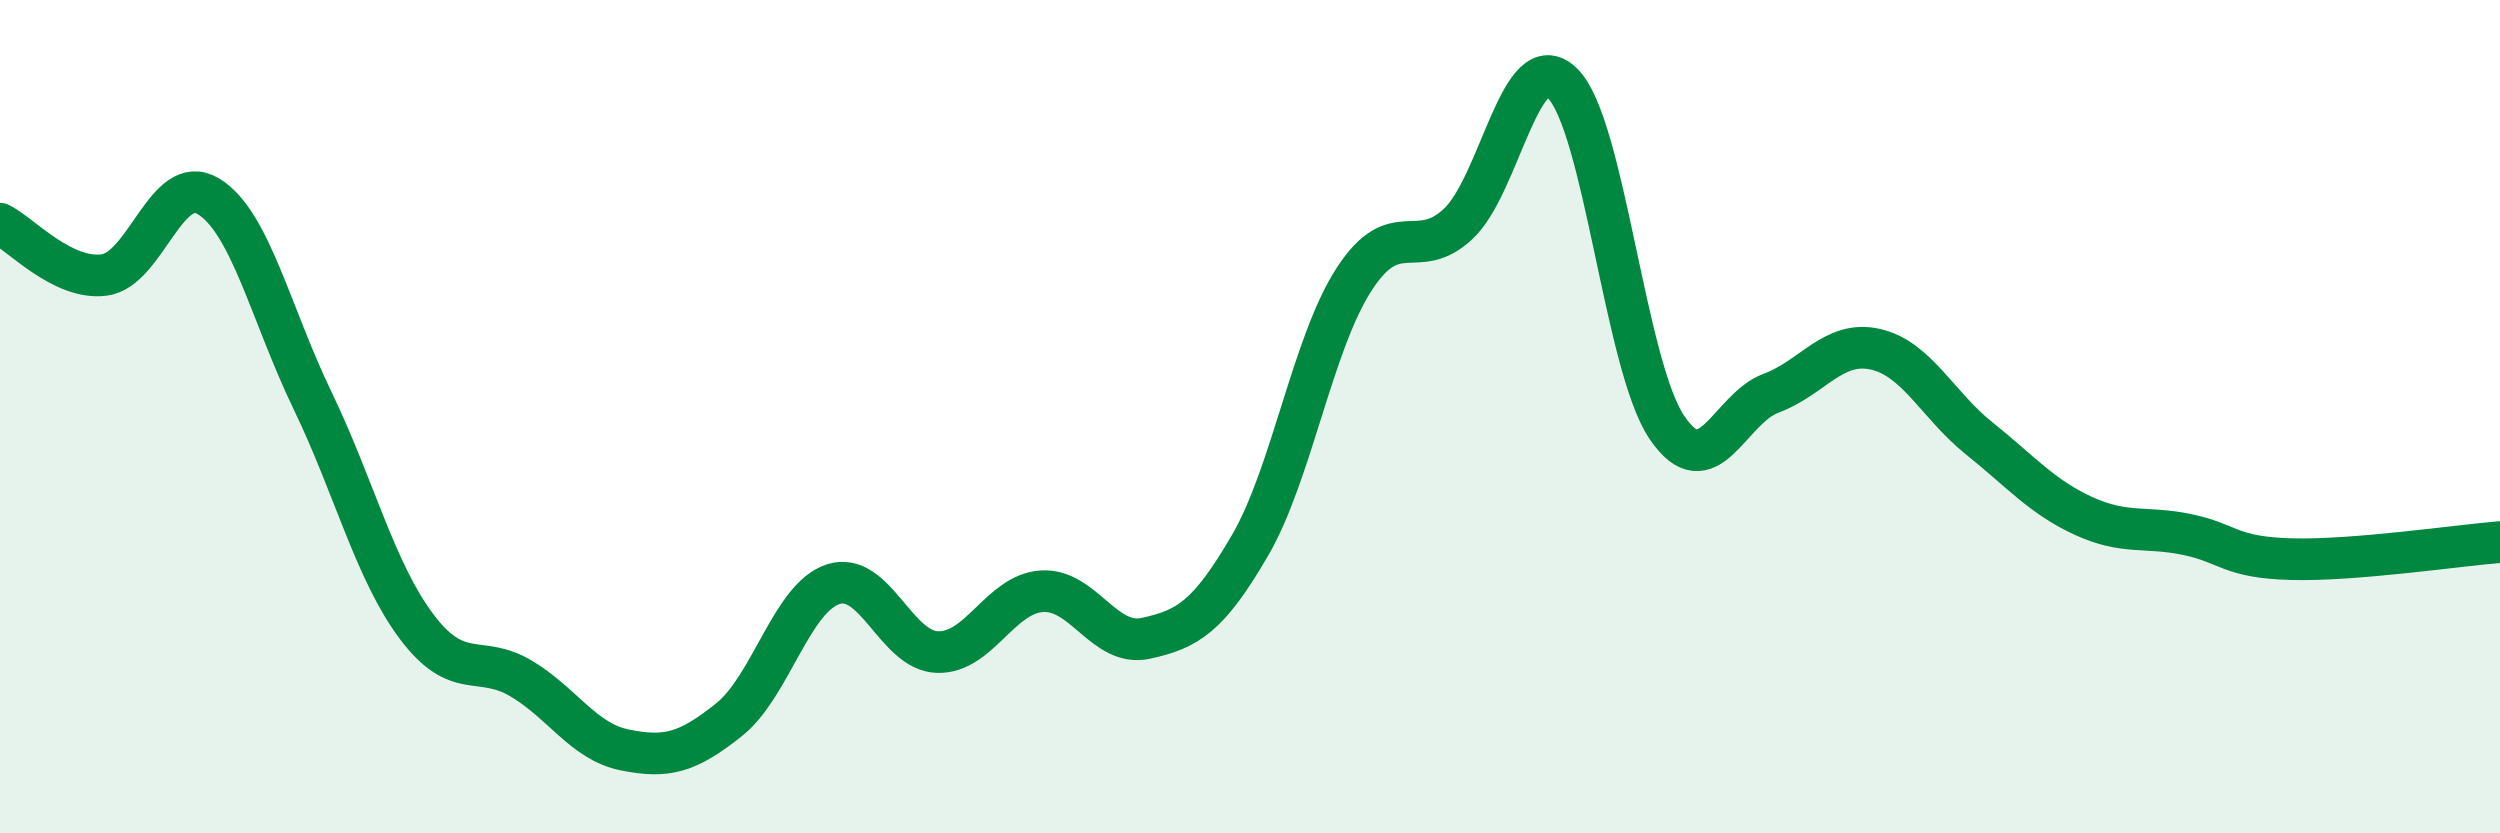
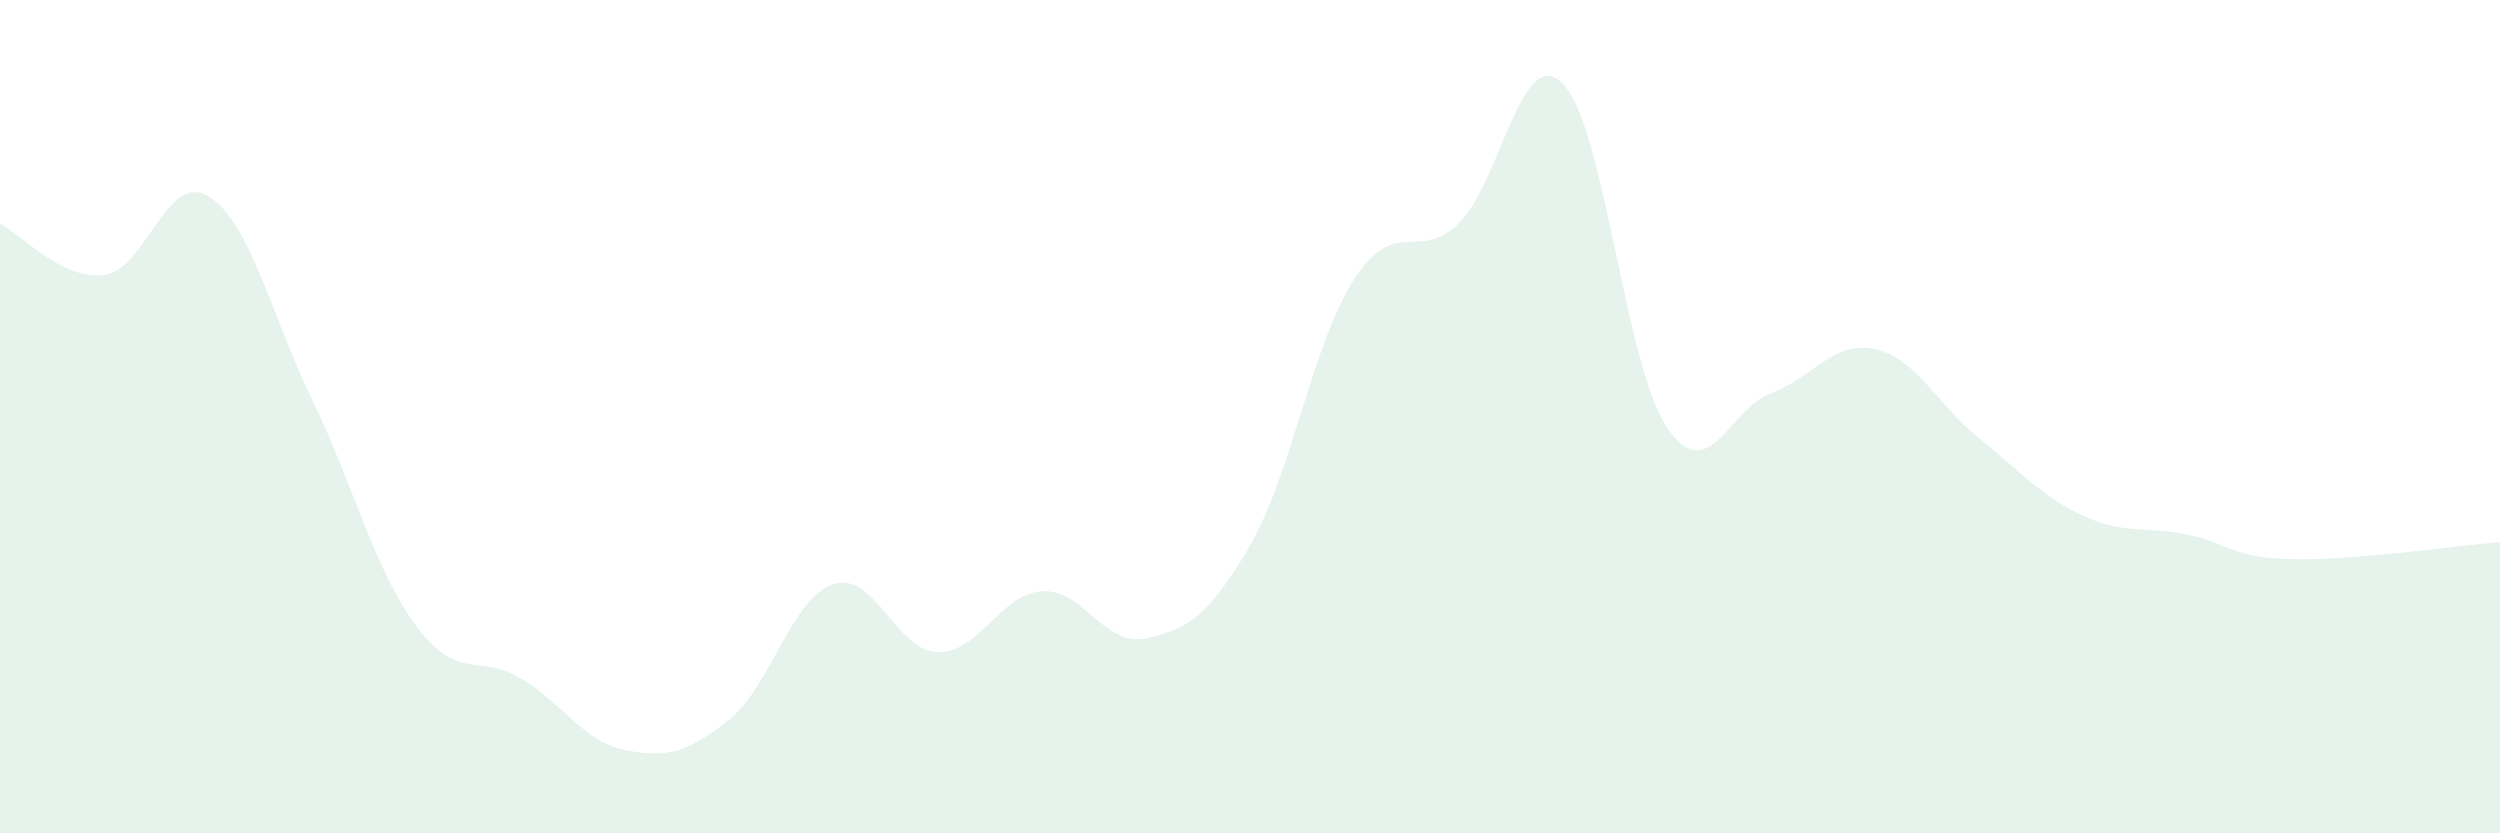
<svg xmlns="http://www.w3.org/2000/svg" width="60" height="20" viewBox="0 0 60 20">
  <path d="M 0,5.37 C 0.5,5.62 1.5,6.73 2.5,6.6 C 3.5,6.47 4,4.11 5,4.71 C 6,5.31 6.5,7.54 7.5,9.61 C 8.5,11.68 9,13.71 10,15.04 C 11,16.37 11.5,15.69 12.5,16.28 C 13.5,16.87 14,17.8 15,18 C 16,18.2 16.5,18.07 17.5,17.27 C 18.5,16.47 19,14.34 20,14.02 C 21,13.7 21.5,15.62 22.5,15.65 C 23.5,15.68 24,14.26 25,14.19 C 26,14.12 26.5,15.54 27.5,15.32 C 28.5,15.1 29,14.81 30,13.09 C 31,11.37 31.5,8.24 32.5,6.7 C 33.5,5.16 34,6.31 35,5.37 C 36,4.43 36.5,1.02 37.5,2 C 38.5,2.98 39,8.76 40,10.25 C 41,11.74 41.5,9.81 42.5,9.44 C 43.5,9.07 44,8.16 45,8.38 C 46,8.6 46.5,9.72 47.5,10.52 C 48.5,11.32 49,11.92 50,12.38 C 51,12.84 51.5,12.62 52.5,12.83 C 53.5,13.04 53.5,13.38 55,13.42 C 56.5,13.46 59,13.09 60,13.01L60 20L0 20Z" fill="#008740" opacity="0.1" stroke-linecap="round" stroke-linejoin="round" />
-   <path d="M 0,5.37 C 0.5,5.62 1.5,6.73 2.5,6.6 C 3.5,6.47 4,4.11 5,4.71 C 6,5.31 6.5,7.54 7.5,9.61 C 8.5,11.68 9,13.71 10,15.04 C 11,16.37 11.5,15.69 12.5,16.28 C 13.5,16.87 14,17.8 15,18 C 16,18.2 16.5,18.07 17.5,17.27 C 18.5,16.47 19,14.34 20,14.02 C 21,13.7 21.5,15.62 22.5,15.65 C 23.5,15.68 24,14.26 25,14.19 C 26,14.12 26.5,15.54 27.5,15.32 C 28.5,15.1 29,14.81 30,13.09 C 31,11.37 31.5,8.24 32.5,6.7 C 33.5,5.16 34,6.31 35,5.37 C 36,4.43 36.5,1.02 37.5,2 C 38.5,2.98 39,8.76 40,10.25 C 41,11.74 41.5,9.81 42.5,9.44 C 43.5,9.07 44,8.16 45,8.38 C 46,8.6 46.5,9.72 47.5,10.52 C 48.5,11.32 49,11.92 50,12.38 C 51,12.84 51.5,12.62 52.5,12.83 C 53.5,13.04 53.5,13.38 55,13.42 C 56.5,13.46 59,13.09 60,13.01" stroke="#008740" stroke-width="1" fill="none" stroke-linecap="round" stroke-linejoin="round" />
</svg>